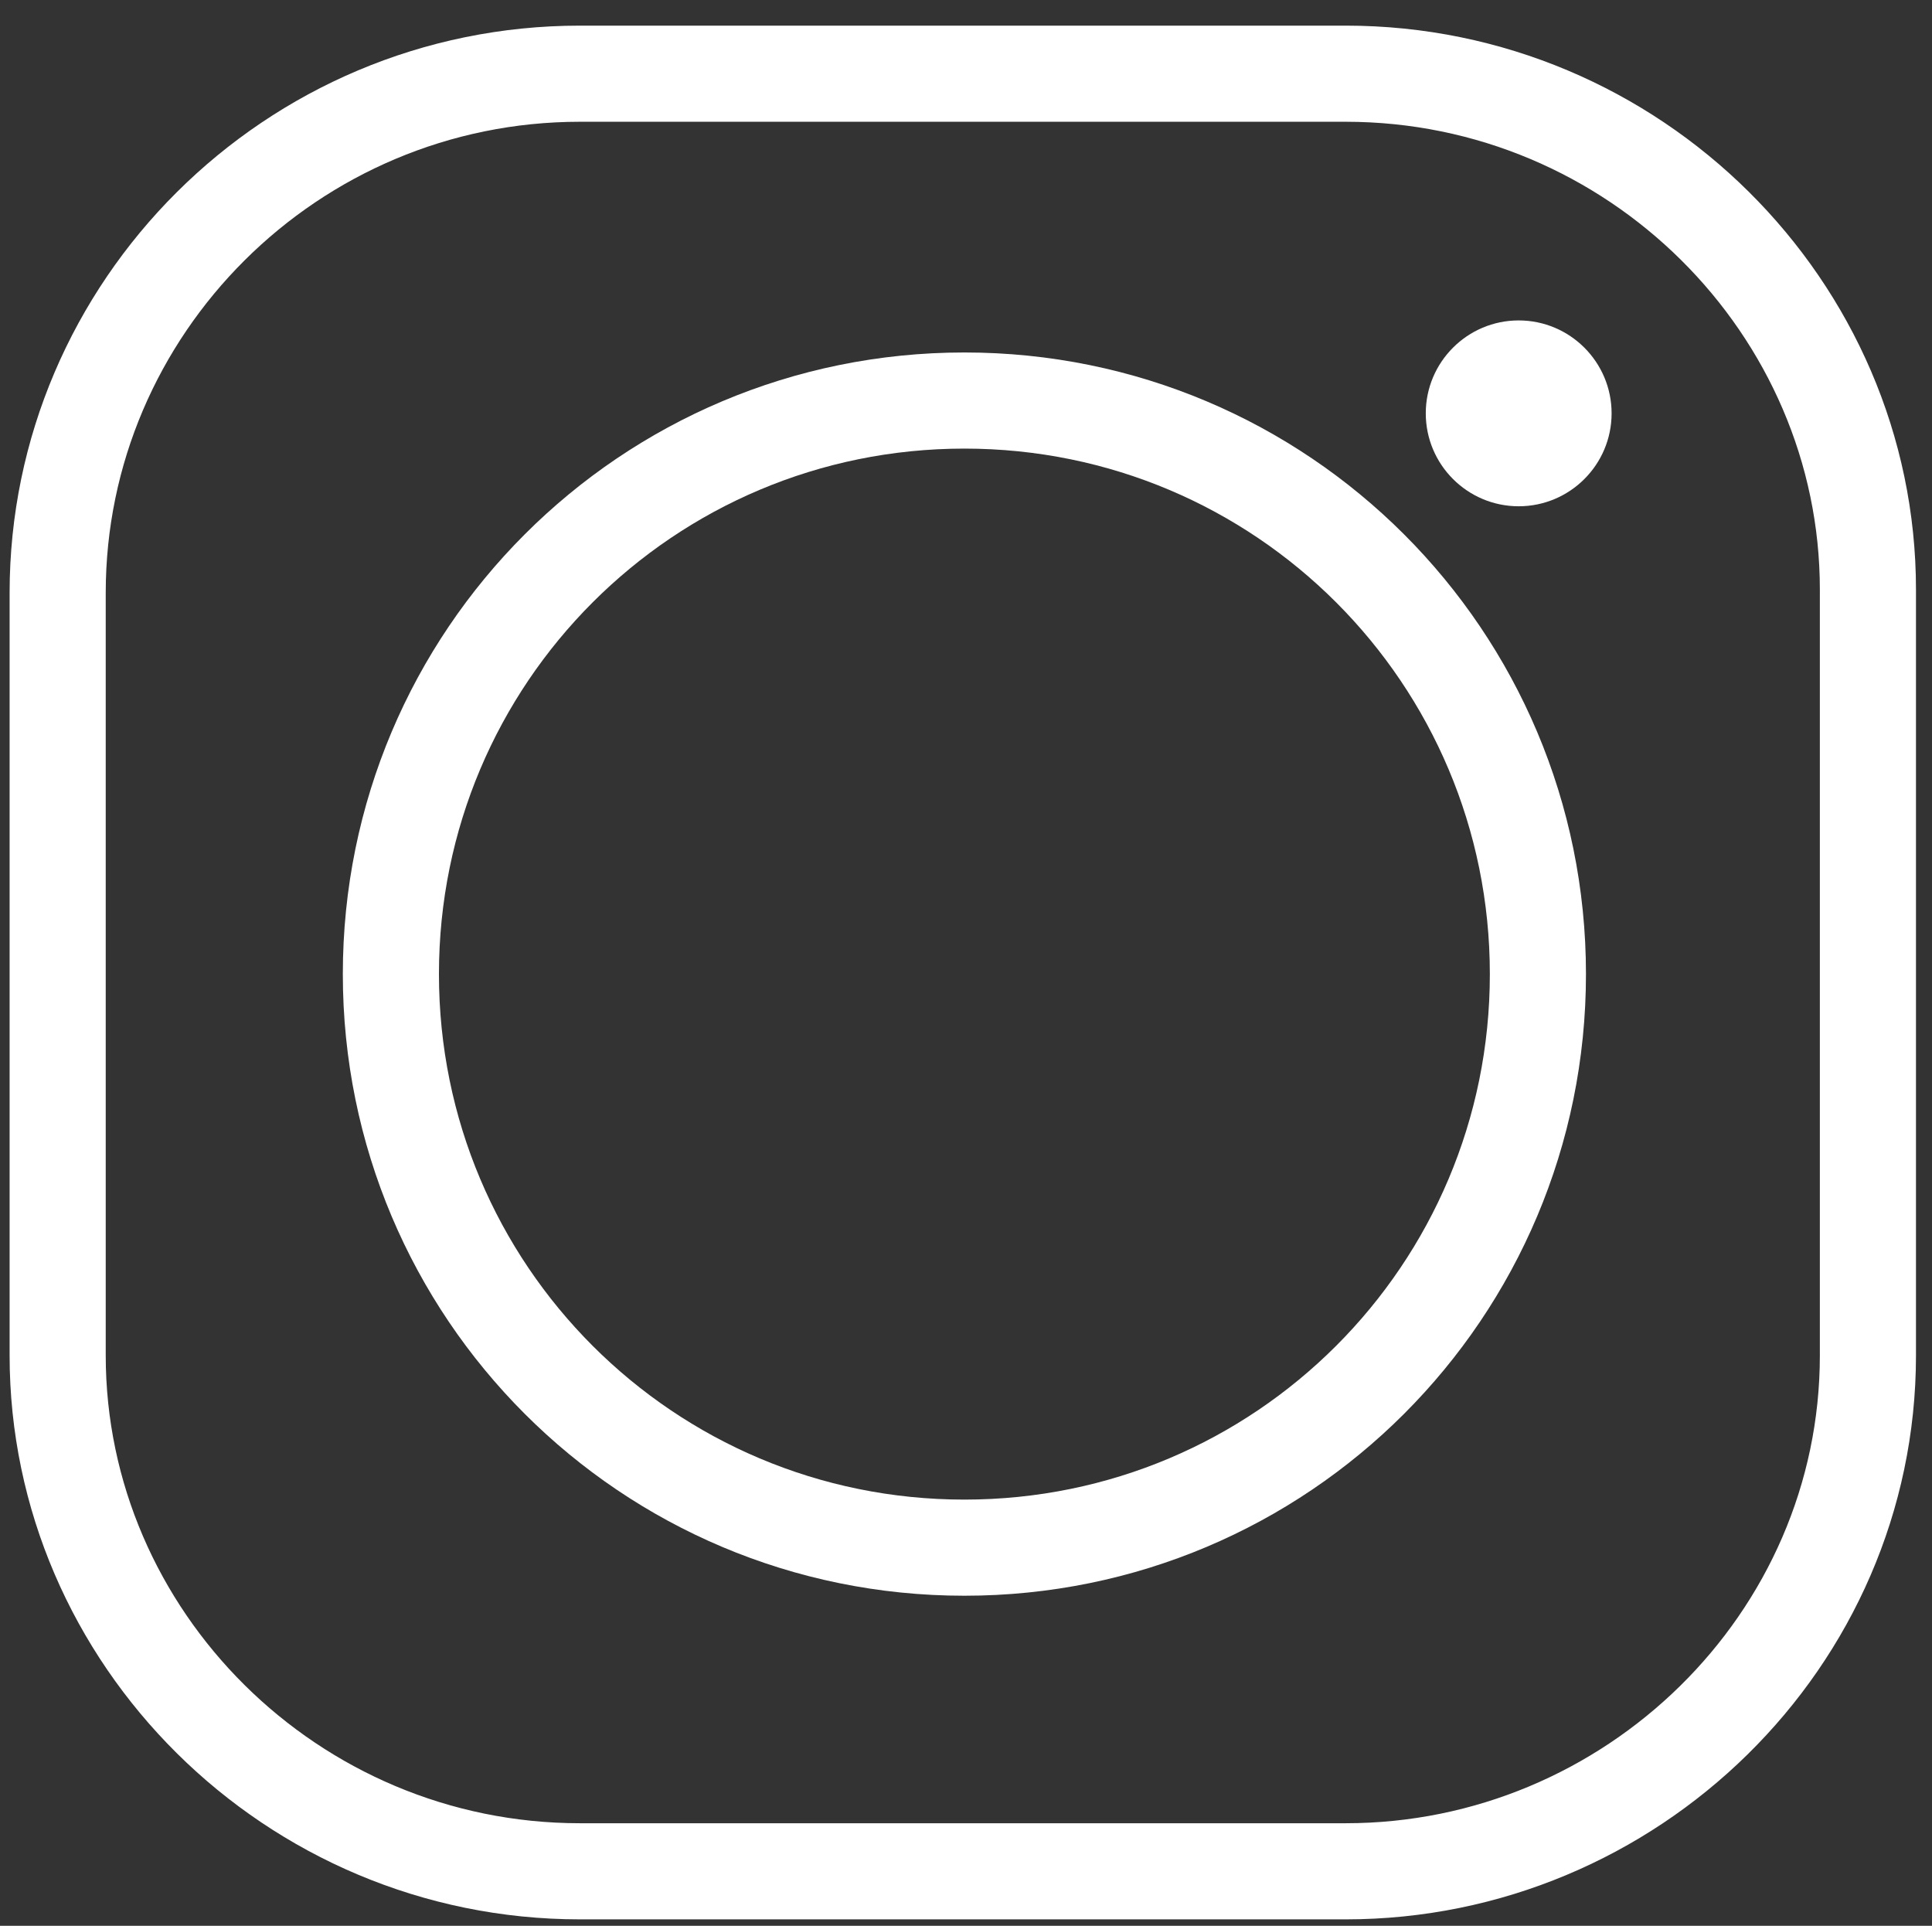
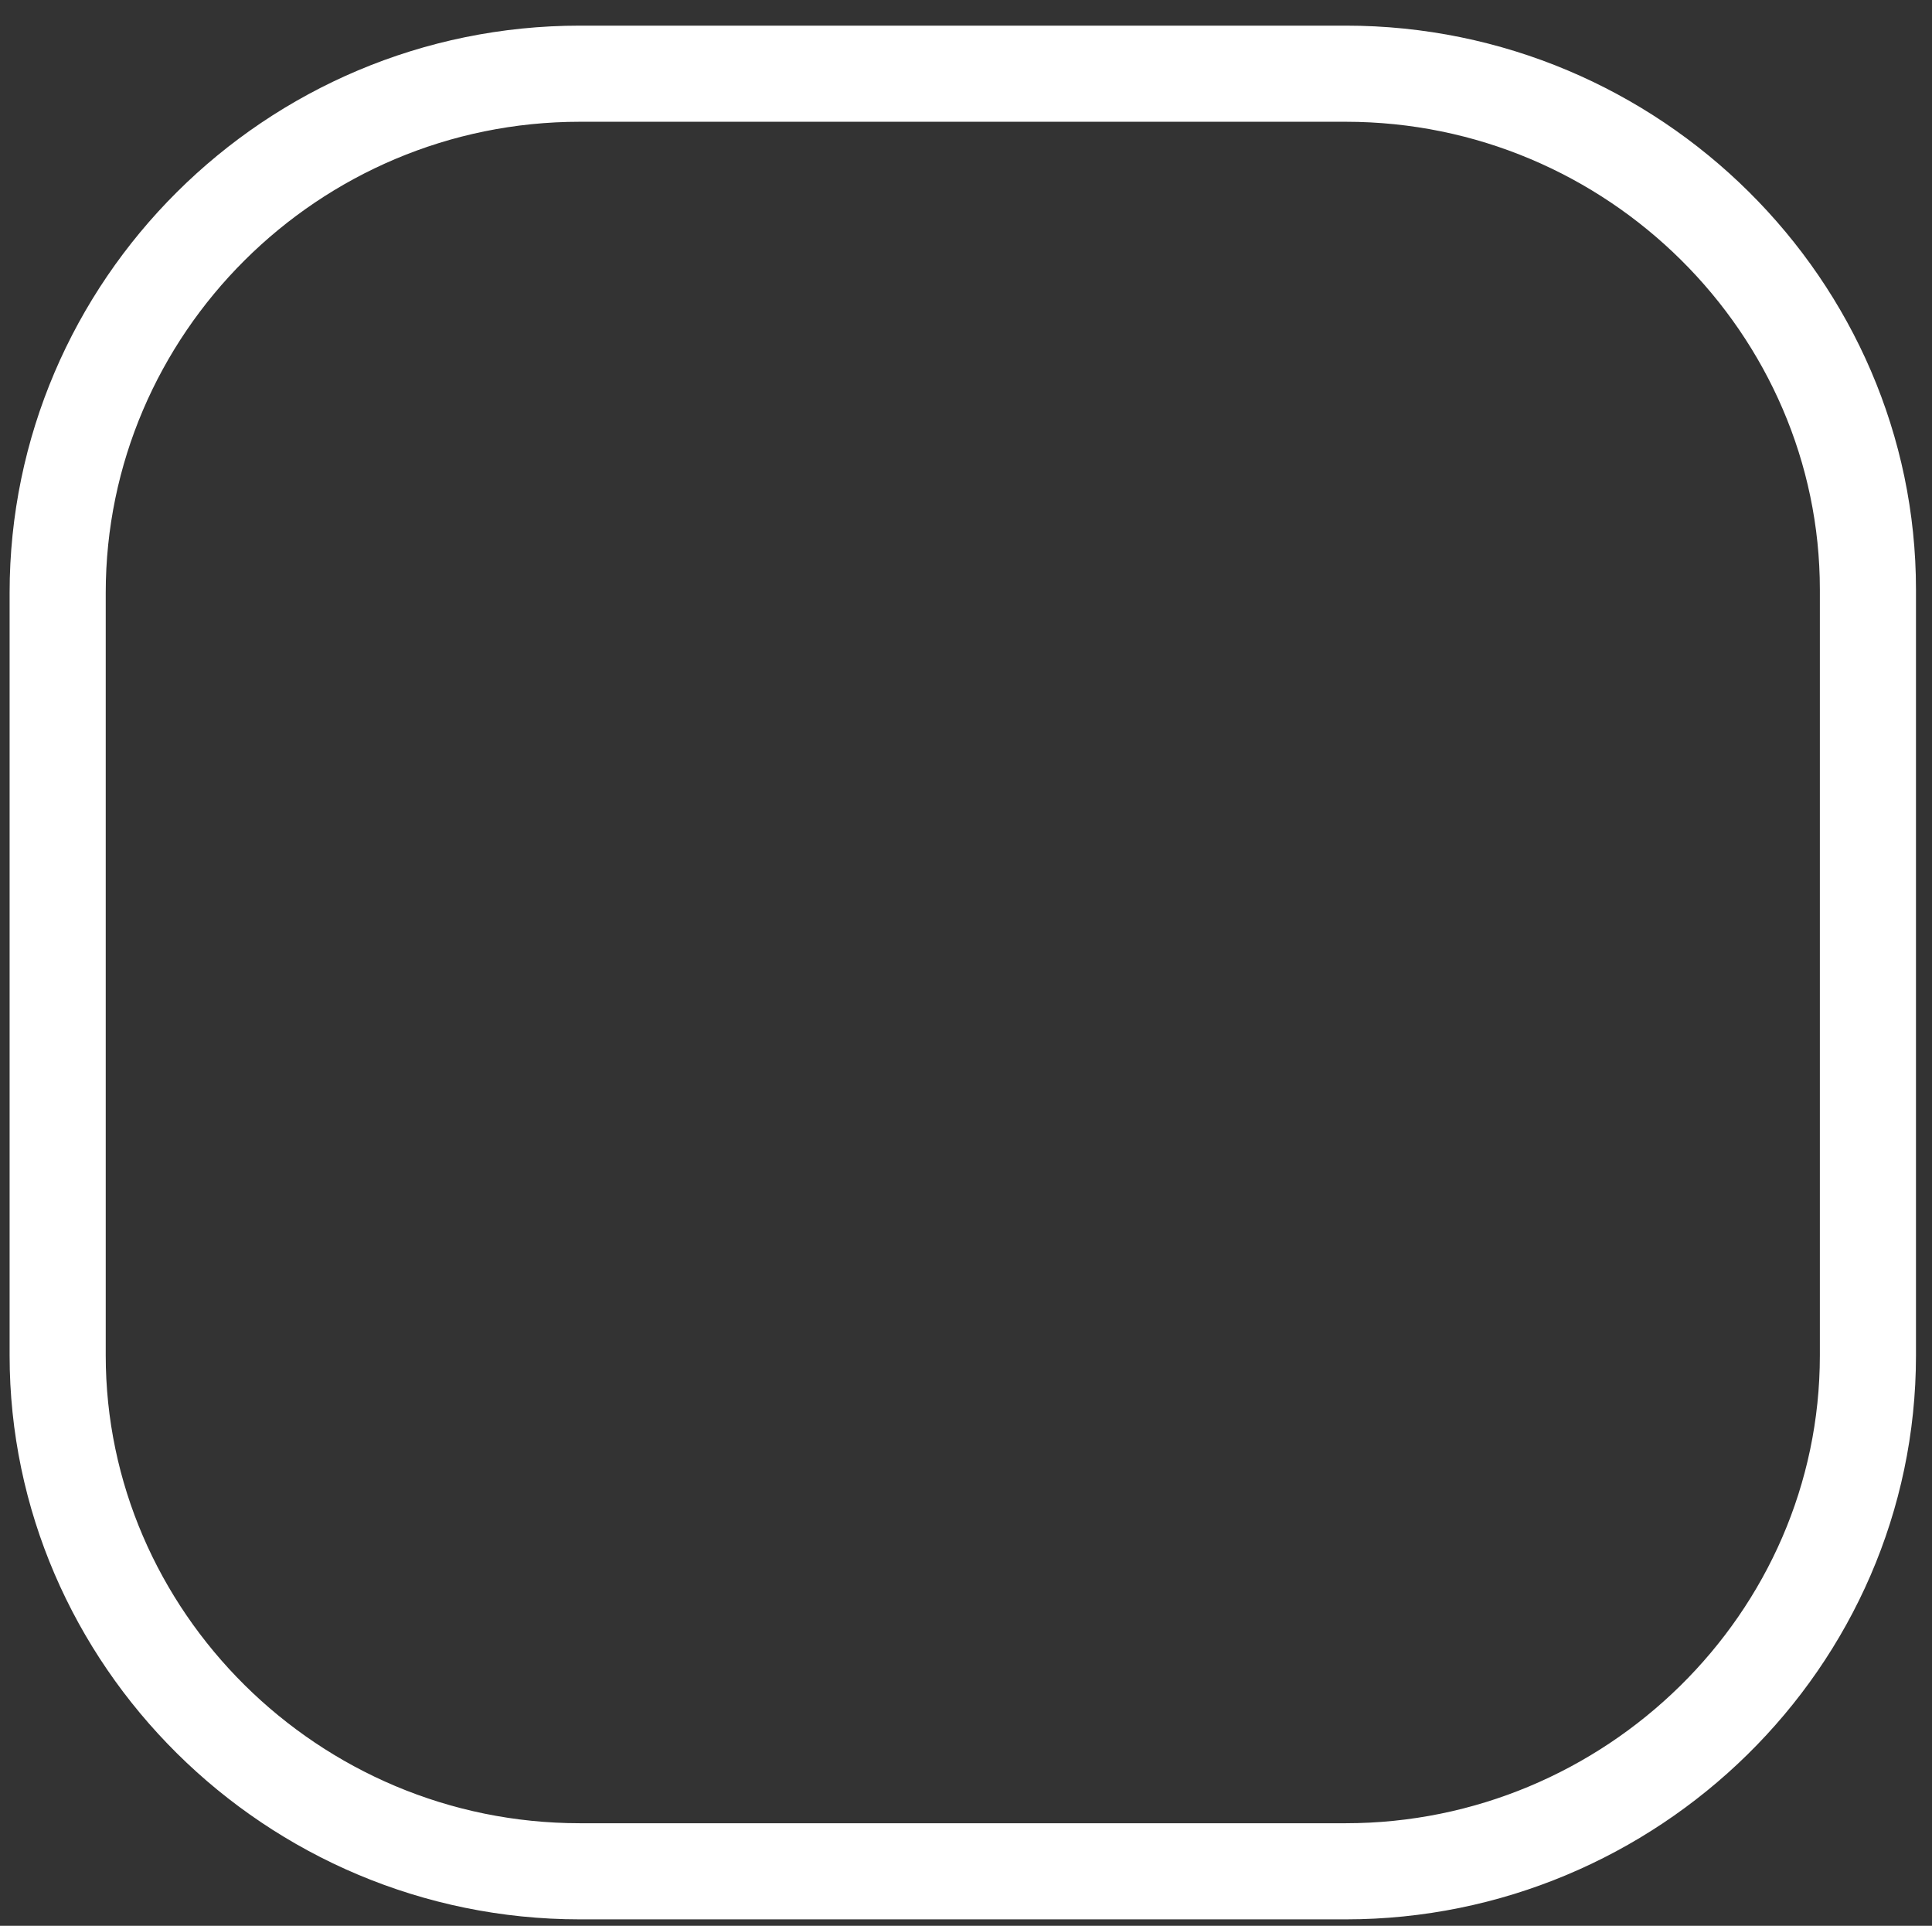
<svg xmlns="http://www.w3.org/2000/svg" version="1.1" id="Layer_1" shape-rendering="geometricPrecision" image-rendering="optimizeQuality" text-rendering="geometricPrecision" x="0px" y="0px" viewBox="0 0 60.3 60.1" style="enable-background:new 0 0 60.3 60.1;" xml:space="preserve">
  <rect x="0" y="0" width="60.3" height="60.1" fill="#333333" stroke="none" />
  <style type="text/css">
	.st0{fill-rule:evenodd;clip-rule:evenodd;fill:none;stroke:#FFFFFF;stroke-width:3;stroke-miterlimit:10;}
	.st1{fill-rule:evenodd;clip-rule:evenodd;fill:#FFFFFF;}
</style>
  <path class="st0" d="M18.1,2.3H42c9,0,16.3,7.3,16.3,16.1v23.9c0,8.9-7.4,16.1-16.3,16.1H18.1c-9,0-16.3-7.3-16.3-16.1V18.5  C1.8,9.6,9.1,2.3,18.1,2.3z" />
-   <path class="st0" d="M30.1,12.5c9.9,0,17.9,8,17.9,17.9c0,9.9-8,17.9-17.9,17.9c-9.9,0-17.9-8-17.9-17.9  C12.2,20.5,20.2,12.5,30.1,12.5z" />
-   <path class="st1" d="M47.4,10c1.6,0,2.9,1.3,2.9,2.9c0,1.6-1.3,2.9-2.9,2.9c-1.6,0-2.9-1.3-2.9-2.9C44.5,11.3,45.8,10,47.4,10z" />
</svg>